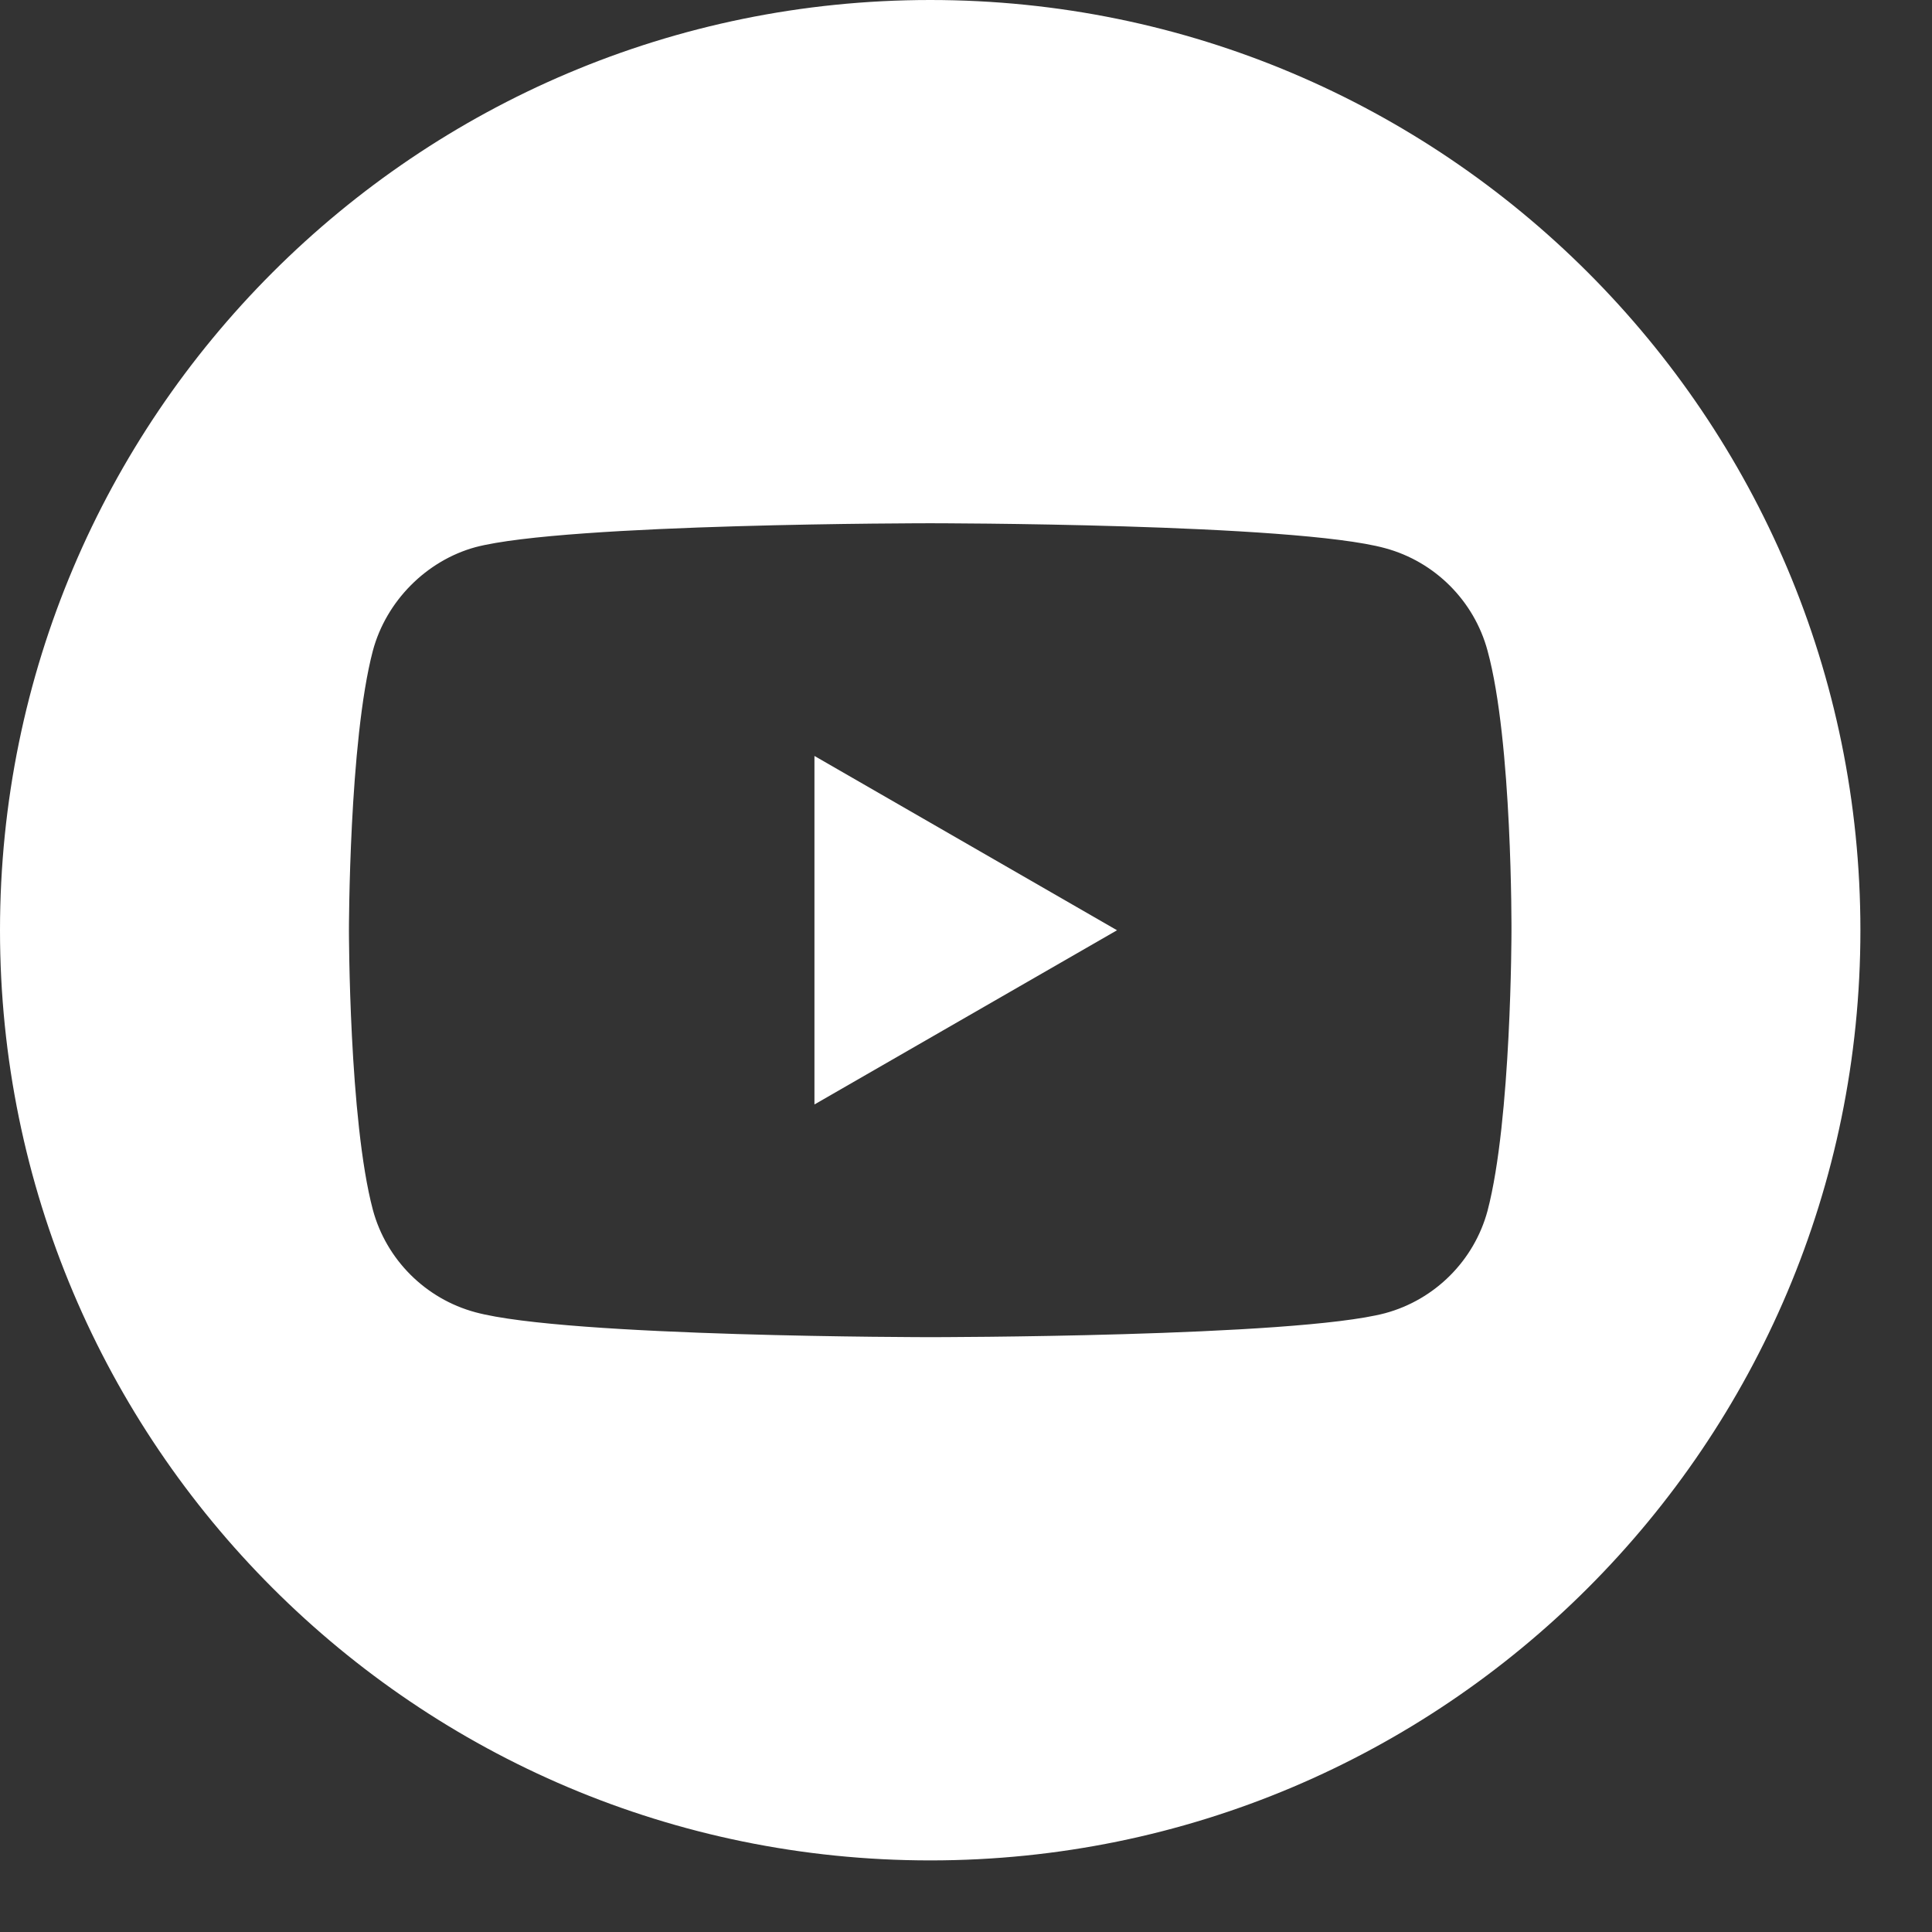
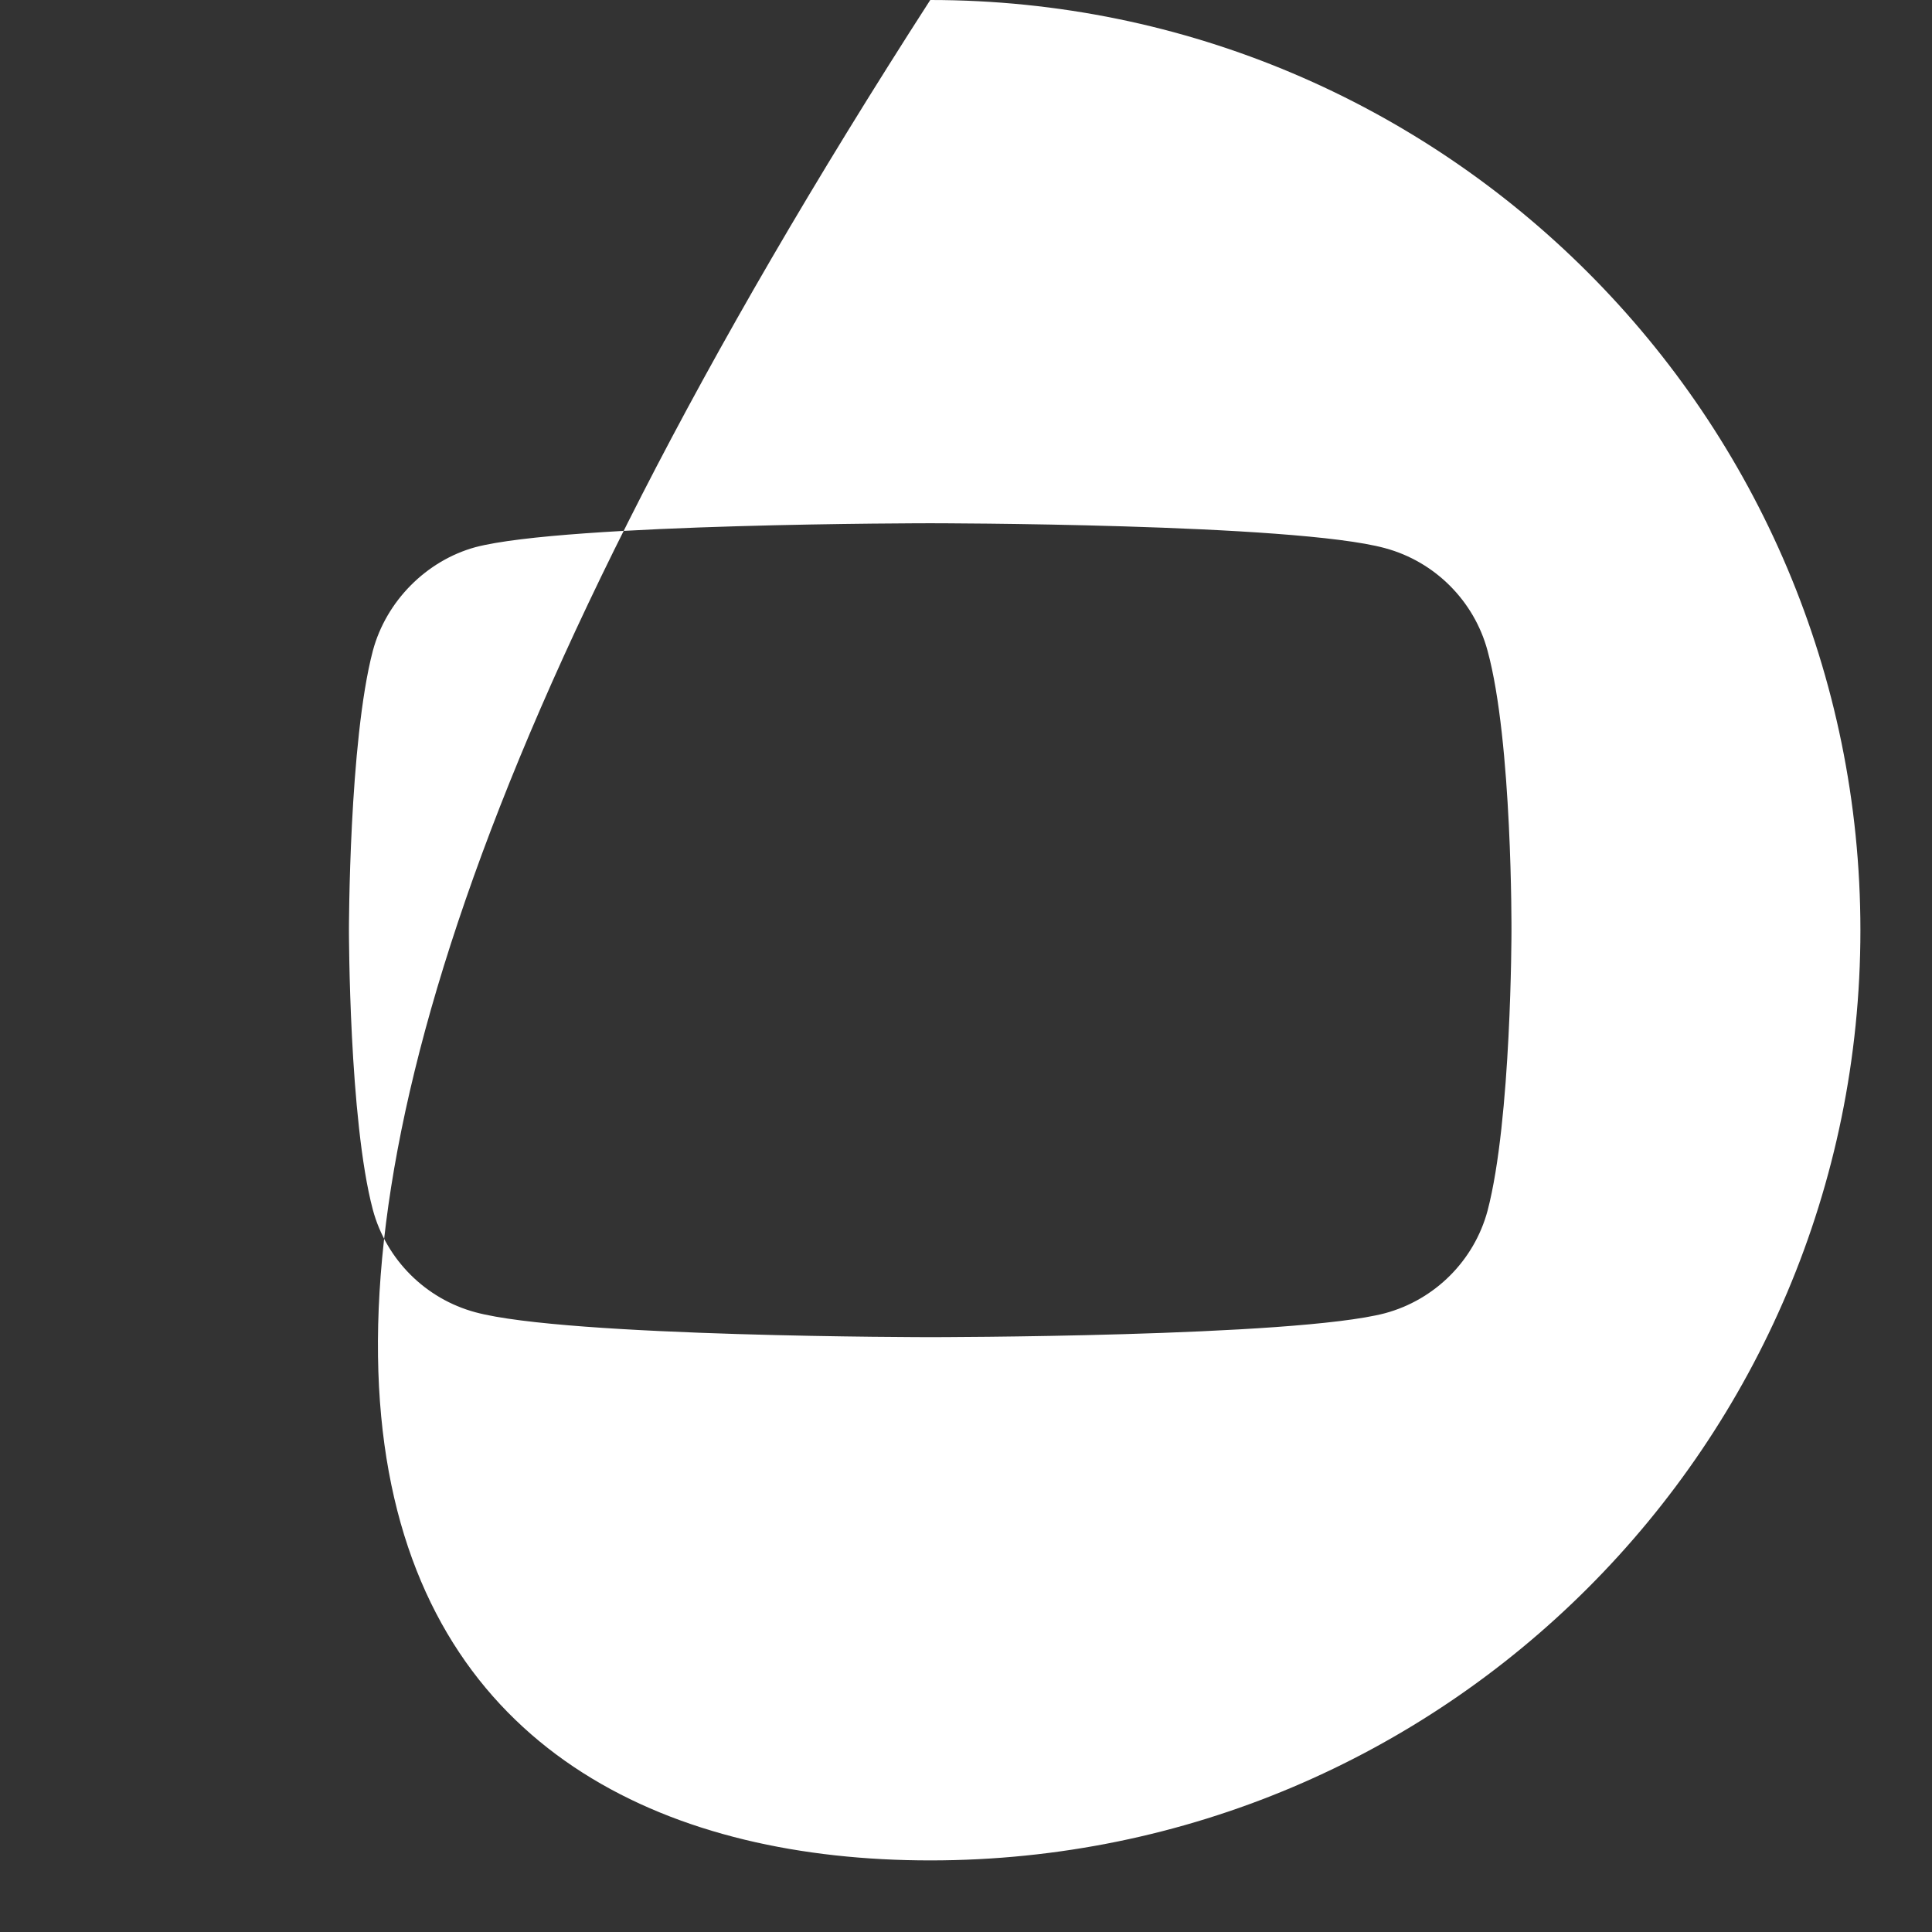
<svg xmlns="http://www.w3.org/2000/svg" width="18" height="18" viewBox="0 0 18 18" fill="none">
  <rect x="0" y="0" width="18" height="18" fill="#333333" stroke="none" />
-   <path d="M7.588 10.29L10.407 8.667L7.588 7.043V10.29Z" fill="white" />
-   <path d="M8.667 0C3.881 0 0 3.881 0 8.667C0 13.452 3.881 17.333 8.667 17.333C13.452 17.333 17.333 13.452 17.333 8.667C17.333 3.881 13.452 0 8.667 0ZM14.082 8.676C14.082 8.676 14.082 10.433 13.859 11.281C13.734 11.745 13.368 12.11 12.904 12.235C12.057 12.458 8.667 12.458 8.667 12.458C8.667 12.458 5.285 12.458 4.429 12.226C3.965 12.101 3.599 11.736 3.474 11.272C3.251 10.433 3.251 8.667 3.251 8.667C3.251 8.667 3.251 6.909 3.474 6.062C3.599 5.598 3.974 5.223 4.429 5.098C5.276 4.875 8.667 4.875 8.667 4.875C8.667 4.875 12.057 4.875 12.904 5.107C13.368 5.232 13.734 5.598 13.859 6.062C14.091 6.909 14.082 8.676 14.082 8.676V8.676Z" fill="white" />
+   <path d="M8.667 0C0 13.452 3.881 17.333 8.667 17.333C13.452 17.333 17.333 13.452 17.333 8.667C17.333 3.881 13.452 0 8.667 0ZM14.082 8.676C14.082 8.676 14.082 10.433 13.859 11.281C13.734 11.745 13.368 12.11 12.904 12.235C12.057 12.458 8.667 12.458 8.667 12.458C8.667 12.458 5.285 12.458 4.429 12.226C3.965 12.101 3.599 11.736 3.474 11.272C3.251 10.433 3.251 8.667 3.251 8.667C3.251 8.667 3.251 6.909 3.474 6.062C3.599 5.598 3.974 5.223 4.429 5.098C5.276 4.875 8.667 4.875 8.667 4.875C8.667 4.875 12.057 4.875 12.904 5.107C13.368 5.232 13.734 5.598 13.859 6.062C14.091 6.909 14.082 8.676 14.082 8.676V8.676Z" fill="white" />
</svg>